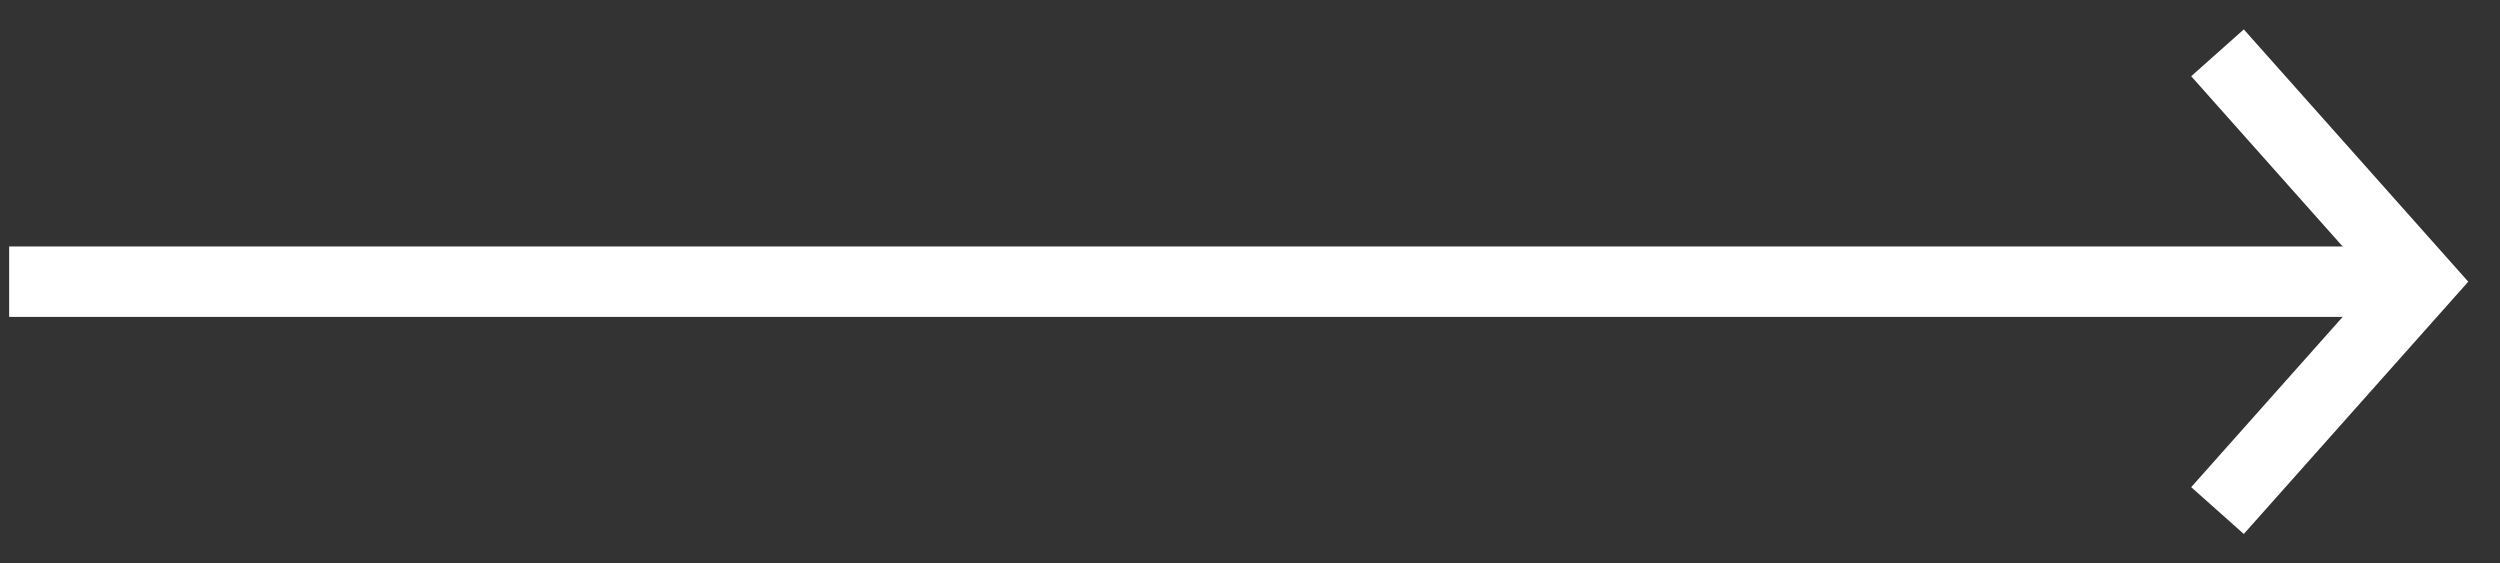
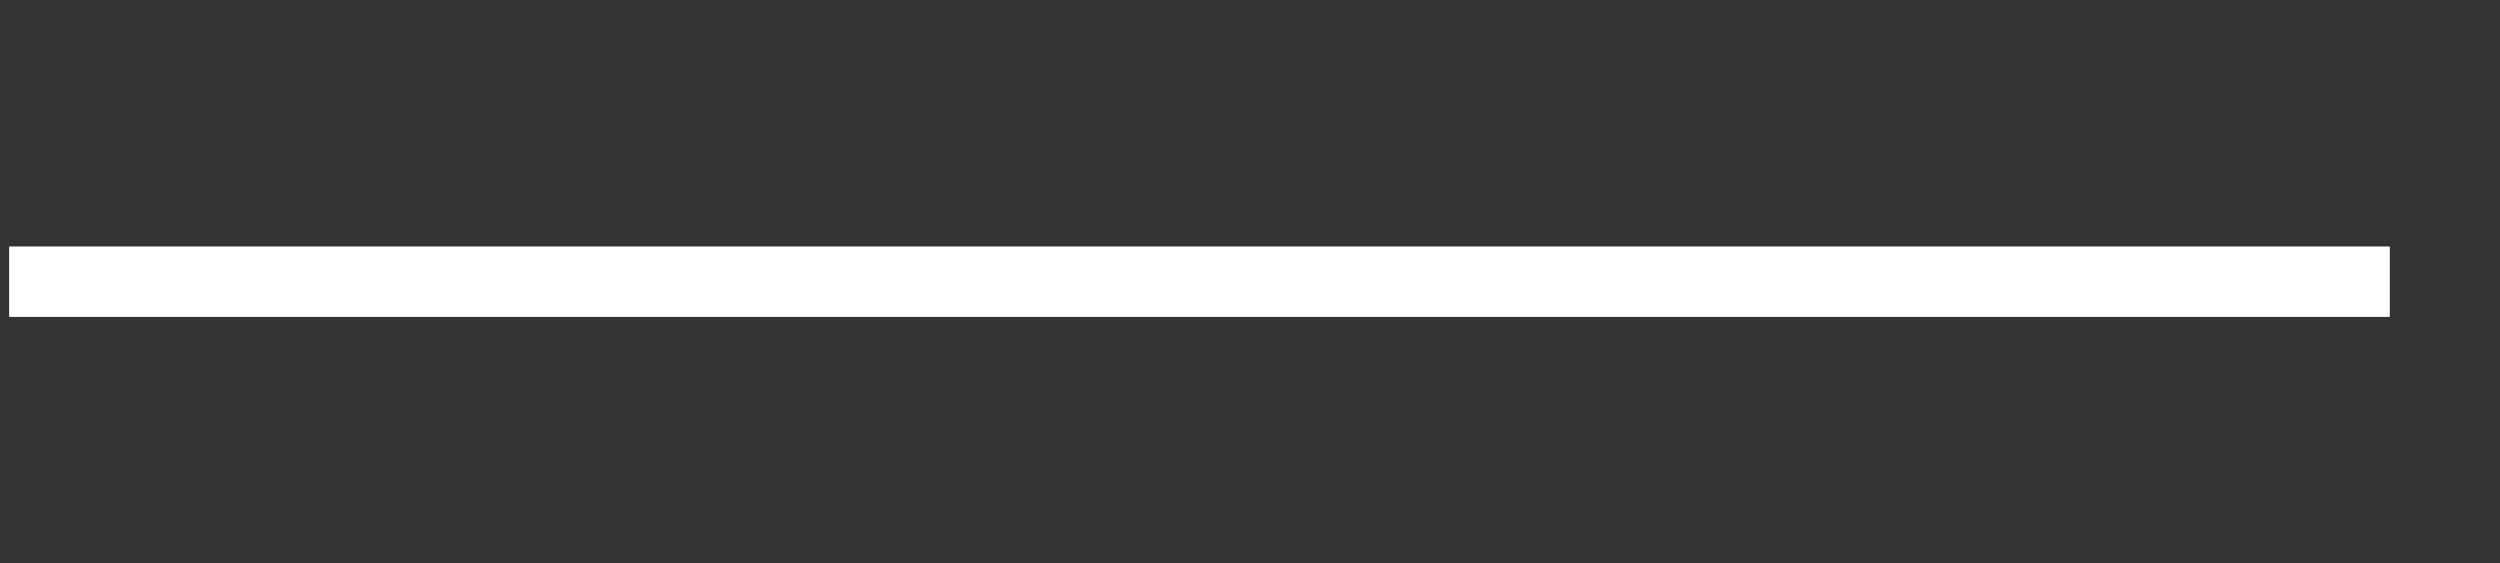
<svg xmlns="http://www.w3.org/2000/svg" width="71" height="16" viewBox="0 0 71 16" fill="none">
  <rect x="0" y="0" width="71" height="16" fill="#333333" stroke="none" />
  <path d="M0.26 8H67.87" stroke="white" stroke-width="2" />
-   <path d="M62.977 1.5L68.76 8L62.977 14.5" stroke="white" stroke-width="2" />
</svg>